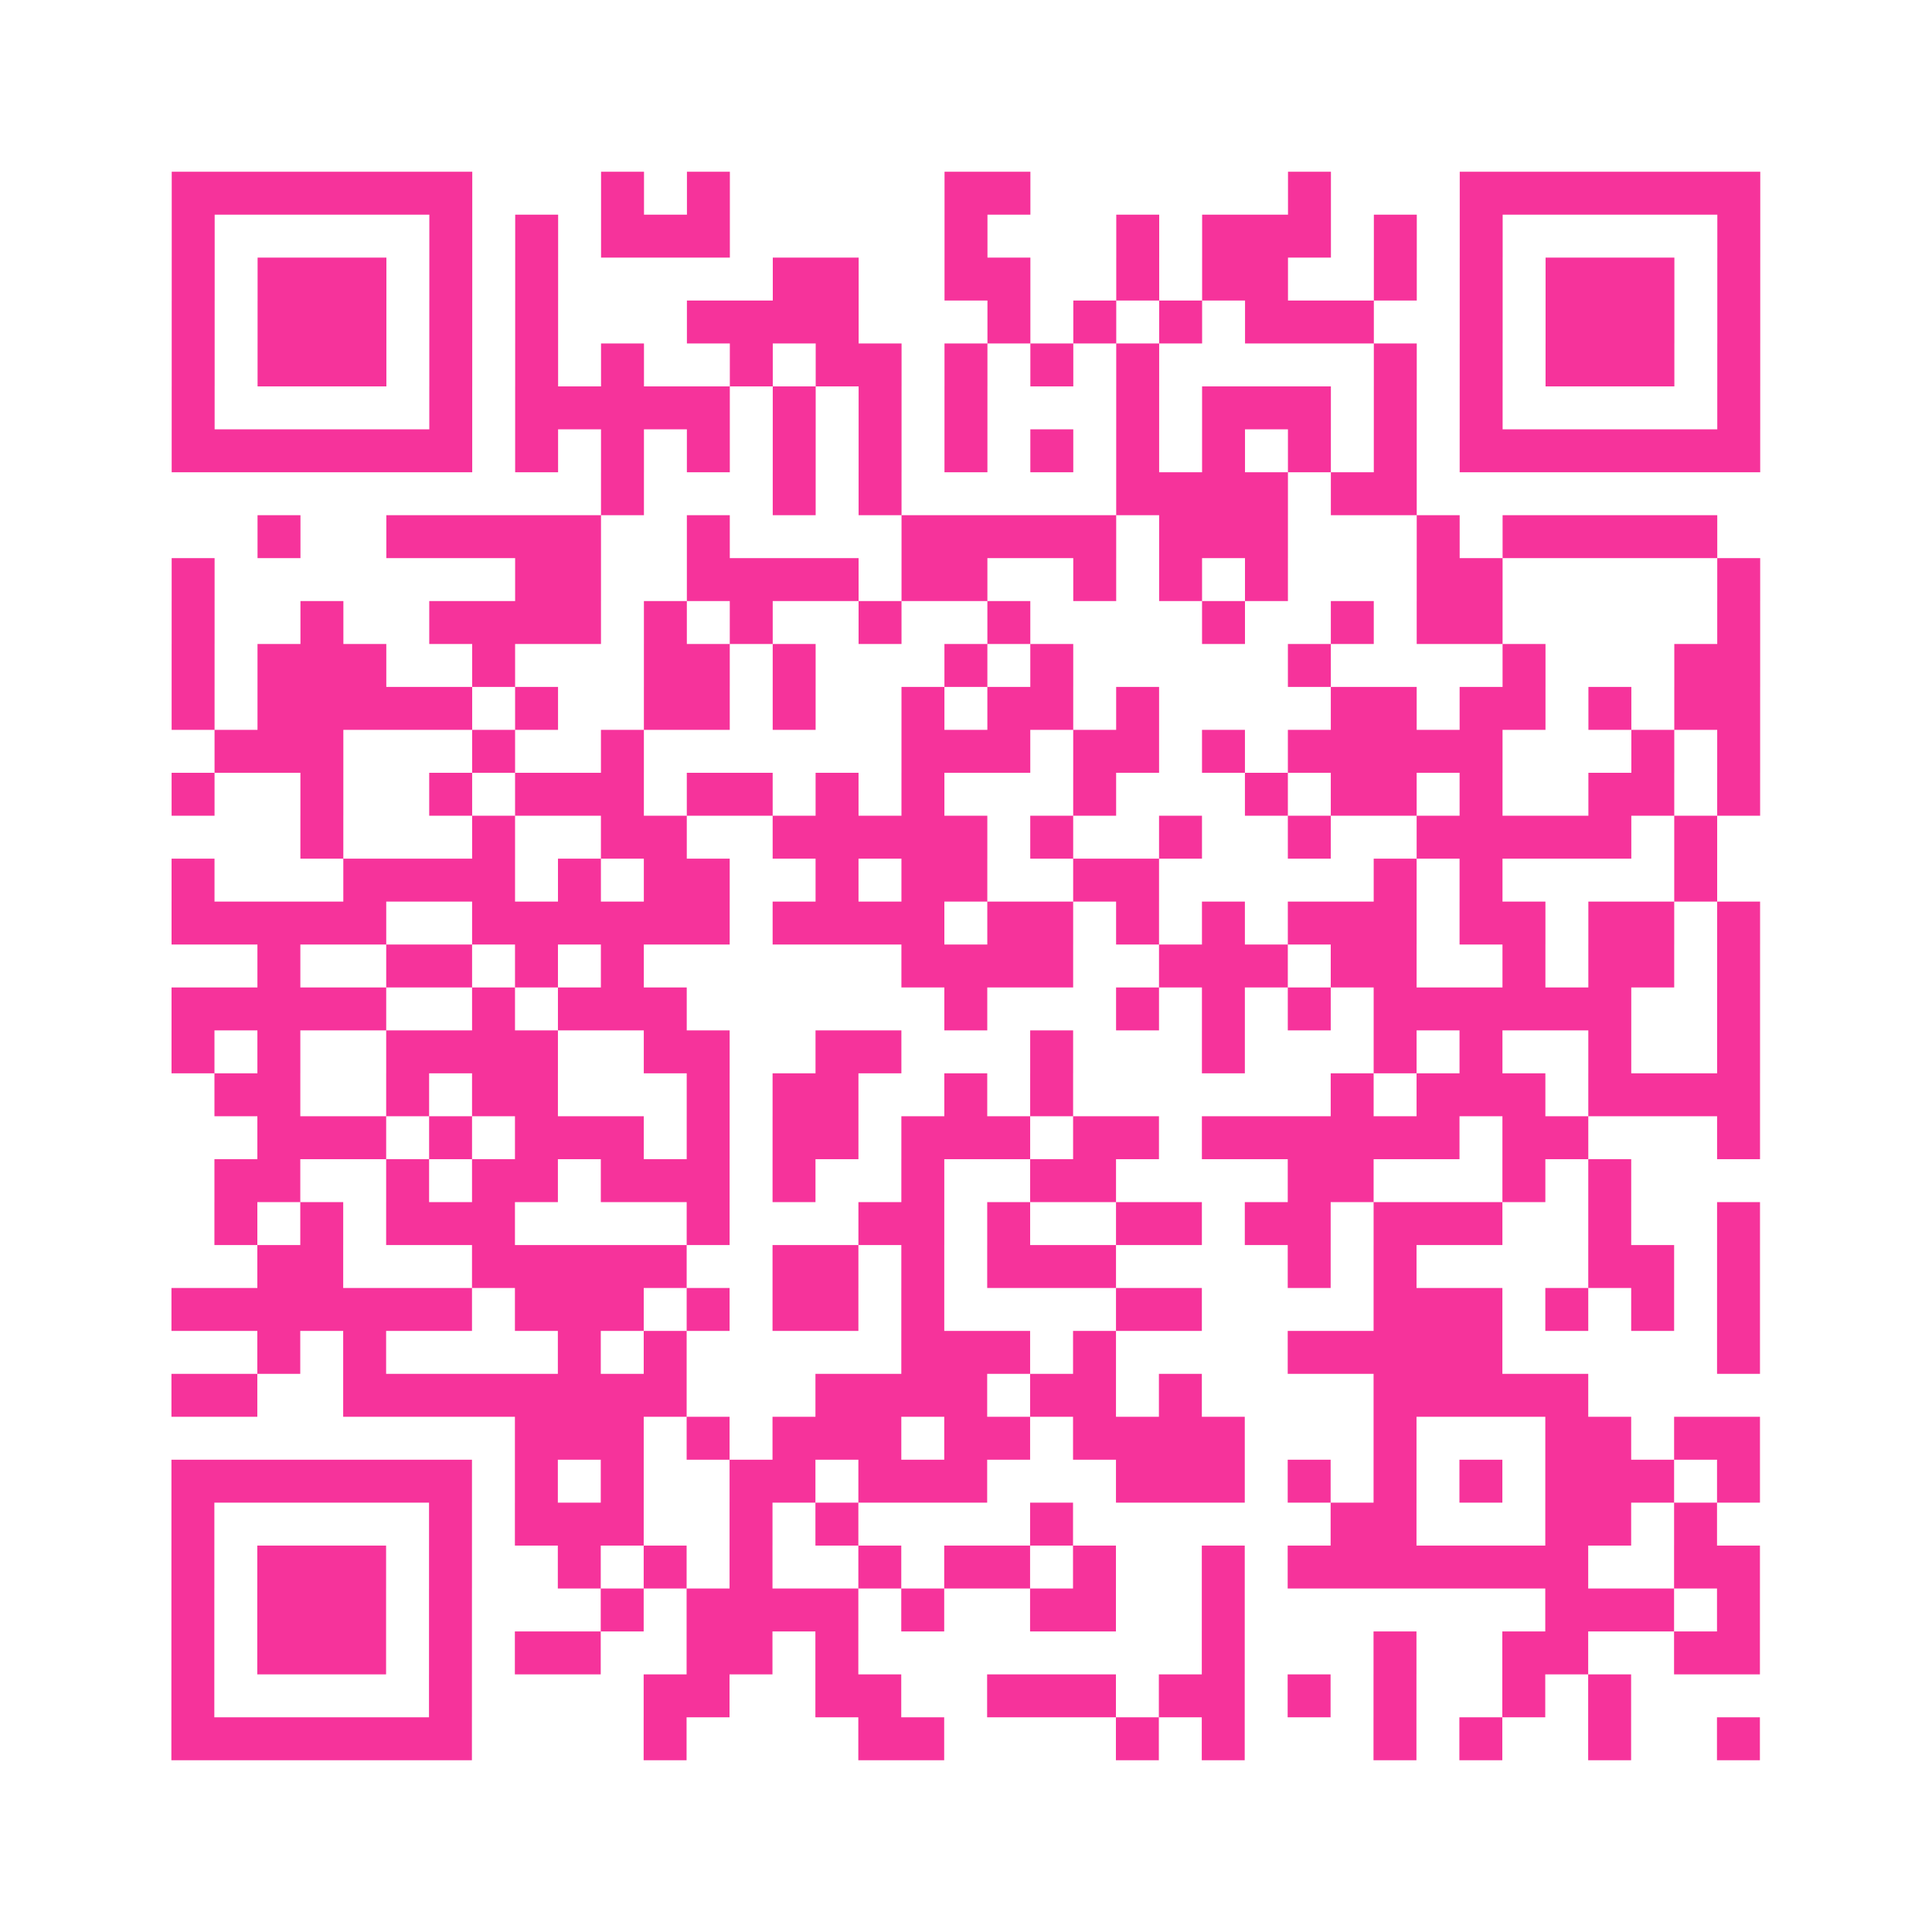
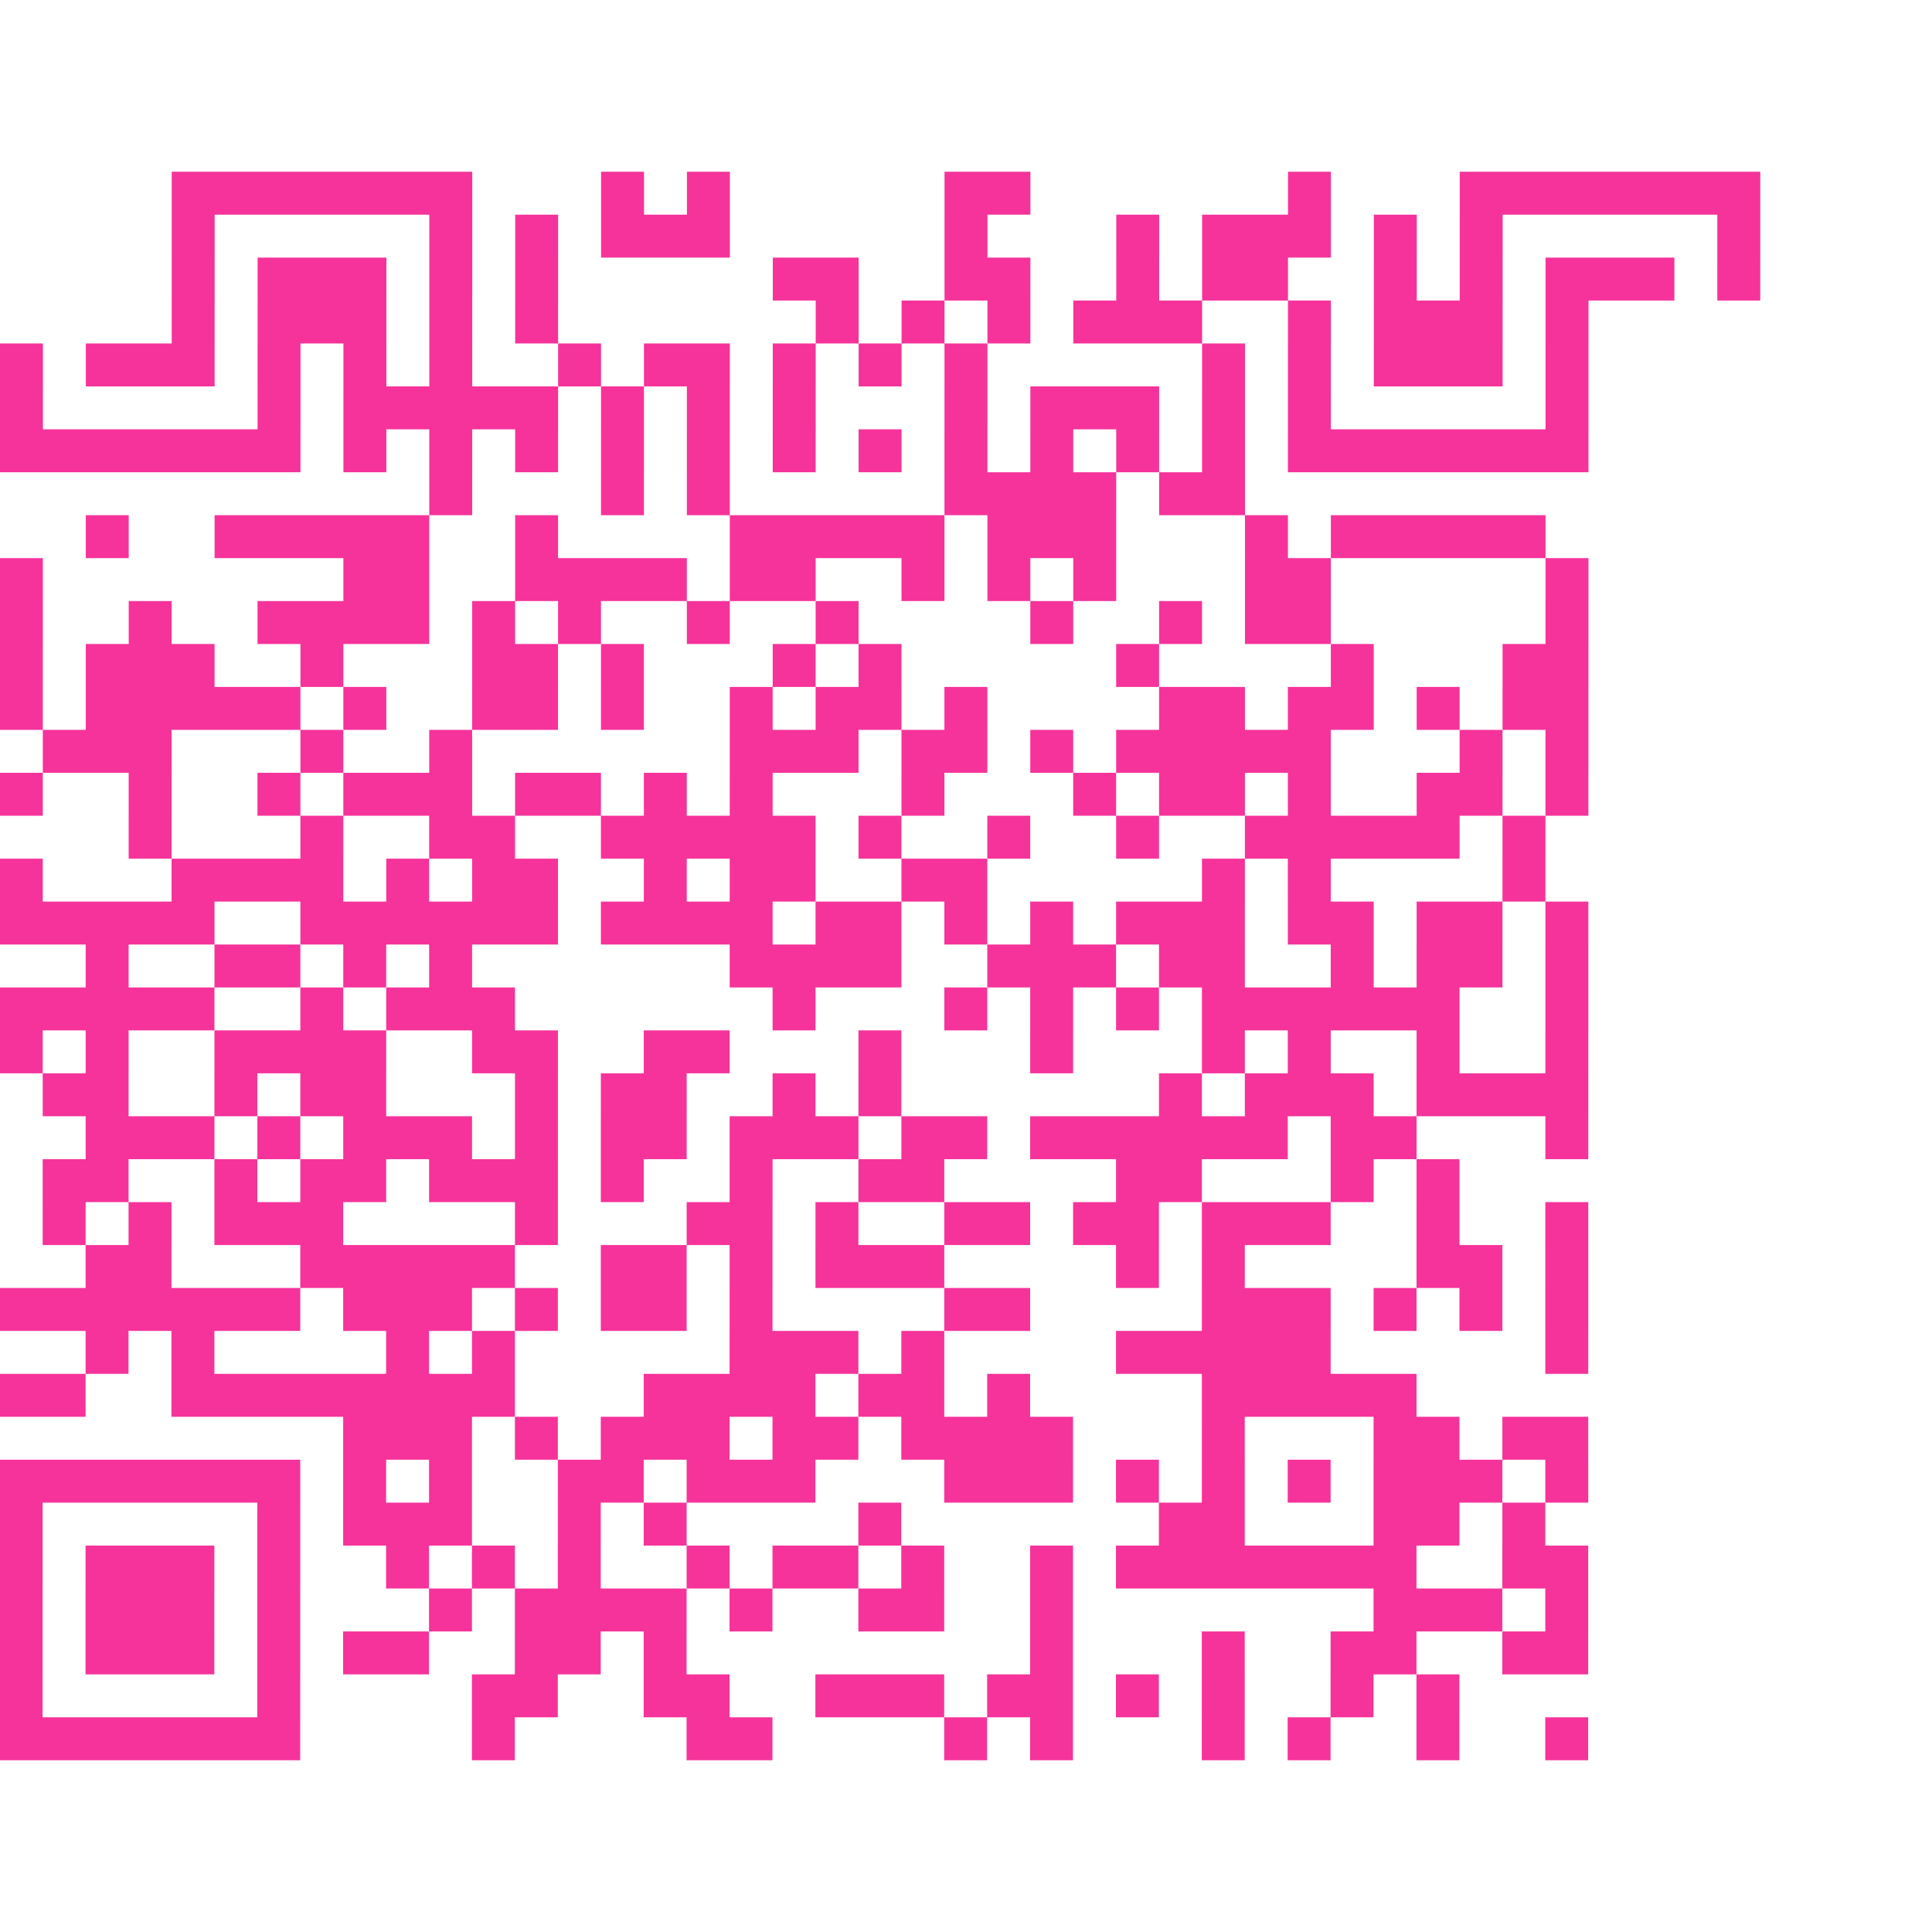
<svg xmlns="http://www.w3.org/2000/svg" viewBox="0 0 45 45" class="pyqrcode">
-   <path fill="transparent" d="M0 0h45v45h-45z" />
-   <path stroke="#f6339b" class="pyqrline" d="M4 4.5h7m3 0h1m1 0h1m5 0h2m6 0h1m3 0h7m-37 1h1m5 0h1m1 0h1m1 0h3m5 0h1m3 0h1m1 0h3m1 0h1m1 0h1m5 0h1m-37 1h1m1 0h3m1 0h1m1 0h1m5 0h2m2 0h2m2 0h1m1 0h2m2 0h1m1 0h1m1 0h3m1 0h1m-37 1h1m1 0h3m1 0h1m1 0h1m3 0h4m3 0h1m1 0h1m1 0h1m1 0h3m2 0h1m1 0h3m1 0h1m-37 1h1m1 0h3m1 0h1m1 0h1m1 0h1m2 0h1m1 0h2m1 0h1m1 0h1m1 0h1m5 0h1m1 0h1m1 0h3m1 0h1m-37 1h1m5 0h1m1 0h5m1 0h1m1 0h1m1 0h1m3 0h1m1 0h3m1 0h1m1 0h1m5 0h1m-37 1h7m1 0h1m1 0h1m1 0h1m1 0h1m1 0h1m1 0h1m1 0h1m1 0h1m1 0h1m1 0h1m1 0h1m1 0h7m-27 1h1m3 0h1m1 0h1m5 0h4m1 0h2m-27 1h1m2 0h5m2 0h1m4 0h5m1 0h3m3 0h1m1 0h5m-36 1h1m7 0h2m2 0h4m1 0h2m2 0h1m1 0h1m1 0h1m3 0h2m5 0h1m-37 1h1m2 0h1m2 0h4m1 0h1m1 0h1m2 0h1m2 0h1m4 0h1m2 0h1m1 0h2m5 0h1m-37 1h1m1 0h3m2 0h1m3 0h2m1 0h1m3 0h1m1 0h1m5 0h1m4 0h1m3 0h2m-37 1h1m1 0h5m1 0h1m2 0h2m1 0h1m2 0h1m1 0h2m1 0h1m4 0h2m1 0h2m1 0h1m1 0h2m-36 1h3m3 0h1m2 0h1m6 0h3m1 0h2m1 0h1m1 0h5m3 0h1m1 0h1m-37 1h1m2 0h1m2 0h1m1 0h3m1 0h2m1 0h1m1 0h1m3 0h1m3 0h1m1 0h2m1 0h1m2 0h2m1 0h1m-34 1h1m3 0h1m2 0h2m2 0h5m1 0h1m2 0h1m2 0h1m2 0h5m1 0h1m-36 1h1m3 0h4m1 0h1m1 0h2m2 0h1m1 0h2m2 0h2m5 0h1m1 0h1m4 0h1m-36 1h5m2 0h6m1 0h4m1 0h2m1 0h1m1 0h1m1 0h3m1 0h2m1 0h2m1 0h1m-35 1h1m2 0h2m1 0h1m1 0h1m6 0h4m2 0h3m1 0h2m2 0h1m1 0h2m1 0h1m-37 1h5m2 0h1m1 0h3m6 0h1m3 0h1m1 0h1m1 0h1m1 0h6m2 0h1m-37 1h1m1 0h1m2 0h4m2 0h2m2 0h2m3 0h1m3 0h1m3 0h1m1 0h1m2 0h1m2 0h1m-36 1h2m2 0h1m1 0h2m3 0h1m1 0h2m2 0h1m1 0h1m6 0h1m1 0h3m1 0h4m-35 1h3m1 0h1m1 0h3m1 0h1m1 0h2m1 0h3m1 0h2m1 0h6m1 0h2m3 0h1m-36 1h2m2 0h1m1 0h2m1 0h3m1 0h1m2 0h1m2 0h2m4 0h2m3 0h1m1 0h1m-33 1h1m1 0h1m1 0h3m4 0h1m3 0h2m1 0h1m2 0h2m1 0h2m1 0h3m2 0h1m2 0h1m-35 1h2m3 0h5m2 0h2m1 0h1m1 0h3m4 0h1m1 0h1m4 0h2m1 0h1m-37 1h7m1 0h3m1 0h1m1 0h2m1 0h1m4 0h2m4 0h3m1 0h1m1 0h1m1 0h1m-35 1h1m1 0h1m4 0h1m1 0h1m5 0h3m1 0h1m4 0h5m5 0h1m-37 1h2m2 0h8m3 0h4m1 0h2m1 0h1m4 0h5m-25 1h3m1 0h1m1 0h3m1 0h2m1 0h4m3 0h1m3 0h2m1 0h2m-37 1h7m1 0h1m1 0h1m2 0h2m1 0h3m3 0h3m1 0h1m1 0h1m1 0h1m1 0h3m1 0h1m-37 1h1m5 0h1m1 0h3m2 0h1m1 0h1m4 0h1m6 0h2m3 0h2m1 0h1m-36 1h1m1 0h3m1 0h1m2 0h1m1 0h1m1 0h1m2 0h1m1 0h2m1 0h1m2 0h1m1 0h7m2 0h2m-37 1h1m1 0h3m1 0h1m3 0h1m1 0h4m1 0h1m2 0h2m2 0h1m7 0h3m1 0h1m-37 1h1m1 0h3m1 0h1m1 0h2m2 0h2m1 0h1m8 0h1m3 0h1m2 0h2m2 0h2m-37 1h1m5 0h1m4 0h2m2 0h2m2 0h3m1 0h2m1 0h1m1 0h1m2 0h1m1 0h1m-34 1h7m4 0h1m4 0h2m4 0h1m1 0h1m3 0h1m1 0h1m2 0h1m2 0h1" />
+   <path stroke="#f6339b" class="pyqrline" d="M4 4.5h7m3 0h1m1 0h1m5 0h2m6 0h1m3 0h7m-37 1h1m5 0h1m1 0h1m1 0h3m5 0h1m3 0h1m1 0h3m1 0h1m1 0h1m5 0h1m-37 1h1m1 0h3m1 0h1m1 0h1m5 0h2m2 0h2m2 0h1m1 0h2m2 0h1m1 0h1m1 0h3m1 0h1m-37 1h1m1 0h3m1 0h1m1 0h1m3 0m3 0h1m1 0h1m1 0h1m1 0h3m2 0h1m1 0h3m1 0h1m-37 1h1m1 0h3m1 0h1m1 0h1m1 0h1m2 0h1m1 0h2m1 0h1m1 0h1m1 0h1m5 0h1m1 0h1m1 0h3m1 0h1m-37 1h1m5 0h1m1 0h5m1 0h1m1 0h1m1 0h1m3 0h1m1 0h3m1 0h1m1 0h1m5 0h1m-37 1h7m1 0h1m1 0h1m1 0h1m1 0h1m1 0h1m1 0h1m1 0h1m1 0h1m1 0h1m1 0h1m1 0h1m1 0h7m-27 1h1m3 0h1m1 0h1m5 0h4m1 0h2m-27 1h1m2 0h5m2 0h1m4 0h5m1 0h3m3 0h1m1 0h5m-36 1h1m7 0h2m2 0h4m1 0h2m2 0h1m1 0h1m1 0h1m3 0h2m5 0h1m-37 1h1m2 0h1m2 0h4m1 0h1m1 0h1m2 0h1m2 0h1m4 0h1m2 0h1m1 0h2m5 0h1m-37 1h1m1 0h3m2 0h1m3 0h2m1 0h1m3 0h1m1 0h1m5 0h1m4 0h1m3 0h2m-37 1h1m1 0h5m1 0h1m2 0h2m1 0h1m2 0h1m1 0h2m1 0h1m4 0h2m1 0h2m1 0h1m1 0h2m-36 1h3m3 0h1m2 0h1m6 0h3m1 0h2m1 0h1m1 0h5m3 0h1m1 0h1m-37 1h1m2 0h1m2 0h1m1 0h3m1 0h2m1 0h1m1 0h1m3 0h1m3 0h1m1 0h2m1 0h1m2 0h2m1 0h1m-34 1h1m3 0h1m2 0h2m2 0h5m1 0h1m2 0h1m2 0h1m2 0h5m1 0h1m-36 1h1m3 0h4m1 0h1m1 0h2m2 0h1m1 0h2m2 0h2m5 0h1m1 0h1m4 0h1m-36 1h5m2 0h6m1 0h4m1 0h2m1 0h1m1 0h1m1 0h3m1 0h2m1 0h2m1 0h1m-35 1h1m2 0h2m1 0h1m1 0h1m6 0h4m2 0h3m1 0h2m2 0h1m1 0h2m1 0h1m-37 1h5m2 0h1m1 0h3m6 0h1m3 0h1m1 0h1m1 0h1m1 0h6m2 0h1m-37 1h1m1 0h1m2 0h4m2 0h2m2 0h2m3 0h1m3 0h1m3 0h1m1 0h1m2 0h1m2 0h1m-36 1h2m2 0h1m1 0h2m3 0h1m1 0h2m2 0h1m1 0h1m6 0h1m1 0h3m1 0h4m-35 1h3m1 0h1m1 0h3m1 0h1m1 0h2m1 0h3m1 0h2m1 0h6m1 0h2m3 0h1m-36 1h2m2 0h1m1 0h2m1 0h3m1 0h1m2 0h1m2 0h2m4 0h2m3 0h1m1 0h1m-33 1h1m1 0h1m1 0h3m4 0h1m3 0h2m1 0h1m2 0h2m1 0h2m1 0h3m2 0h1m2 0h1m-35 1h2m3 0h5m2 0h2m1 0h1m1 0h3m4 0h1m1 0h1m4 0h2m1 0h1m-37 1h7m1 0h3m1 0h1m1 0h2m1 0h1m4 0h2m4 0h3m1 0h1m1 0h1m1 0h1m-35 1h1m1 0h1m4 0h1m1 0h1m5 0h3m1 0h1m4 0h5m5 0h1m-37 1h2m2 0h8m3 0h4m1 0h2m1 0h1m4 0h5m-25 1h3m1 0h1m1 0h3m1 0h2m1 0h4m3 0h1m3 0h2m1 0h2m-37 1h7m1 0h1m1 0h1m2 0h2m1 0h3m3 0h3m1 0h1m1 0h1m1 0h1m1 0h3m1 0h1m-37 1h1m5 0h1m1 0h3m2 0h1m1 0h1m4 0h1m6 0h2m3 0h2m1 0h1m-36 1h1m1 0h3m1 0h1m2 0h1m1 0h1m1 0h1m2 0h1m1 0h2m1 0h1m2 0h1m1 0h7m2 0h2m-37 1h1m1 0h3m1 0h1m3 0h1m1 0h4m1 0h1m2 0h2m2 0h1m7 0h3m1 0h1m-37 1h1m1 0h3m1 0h1m1 0h2m2 0h2m1 0h1m8 0h1m3 0h1m2 0h2m2 0h2m-37 1h1m5 0h1m4 0h2m2 0h2m2 0h3m1 0h2m1 0h1m1 0h1m2 0h1m1 0h1m-34 1h7m4 0h1m4 0h2m4 0h1m1 0h1m3 0h1m1 0h1m2 0h1m2 0h1" />
</svg>